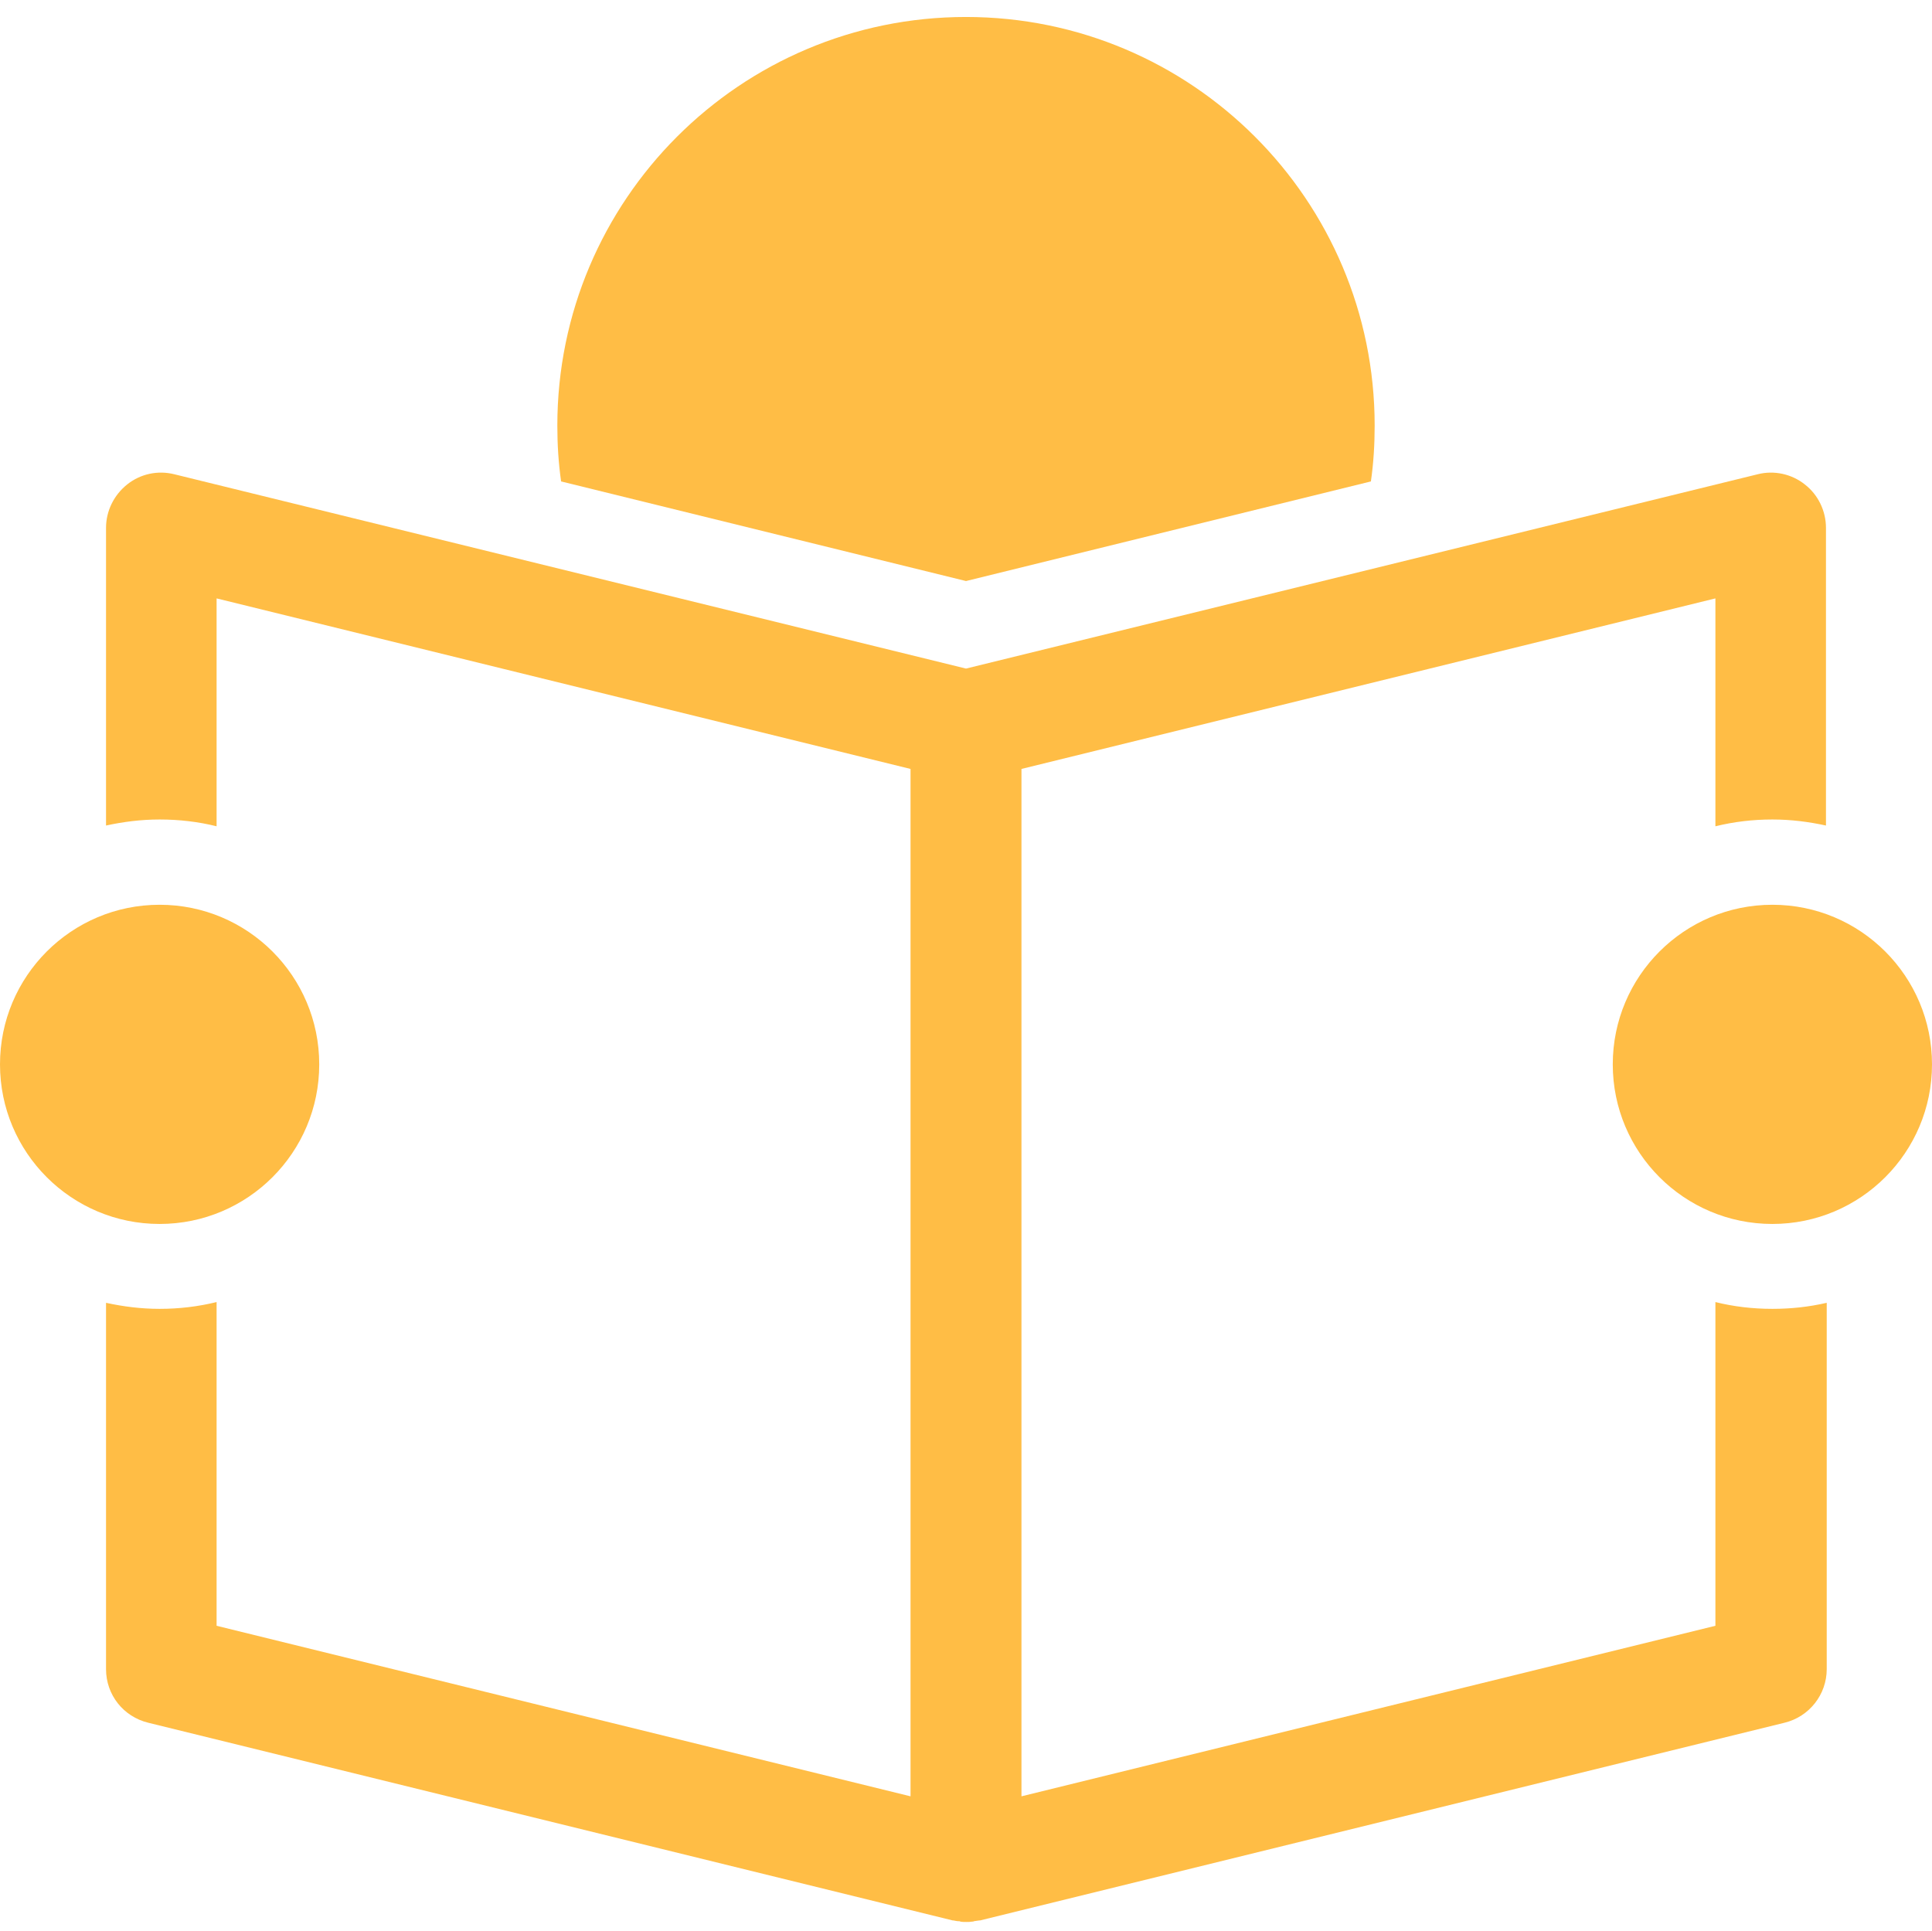
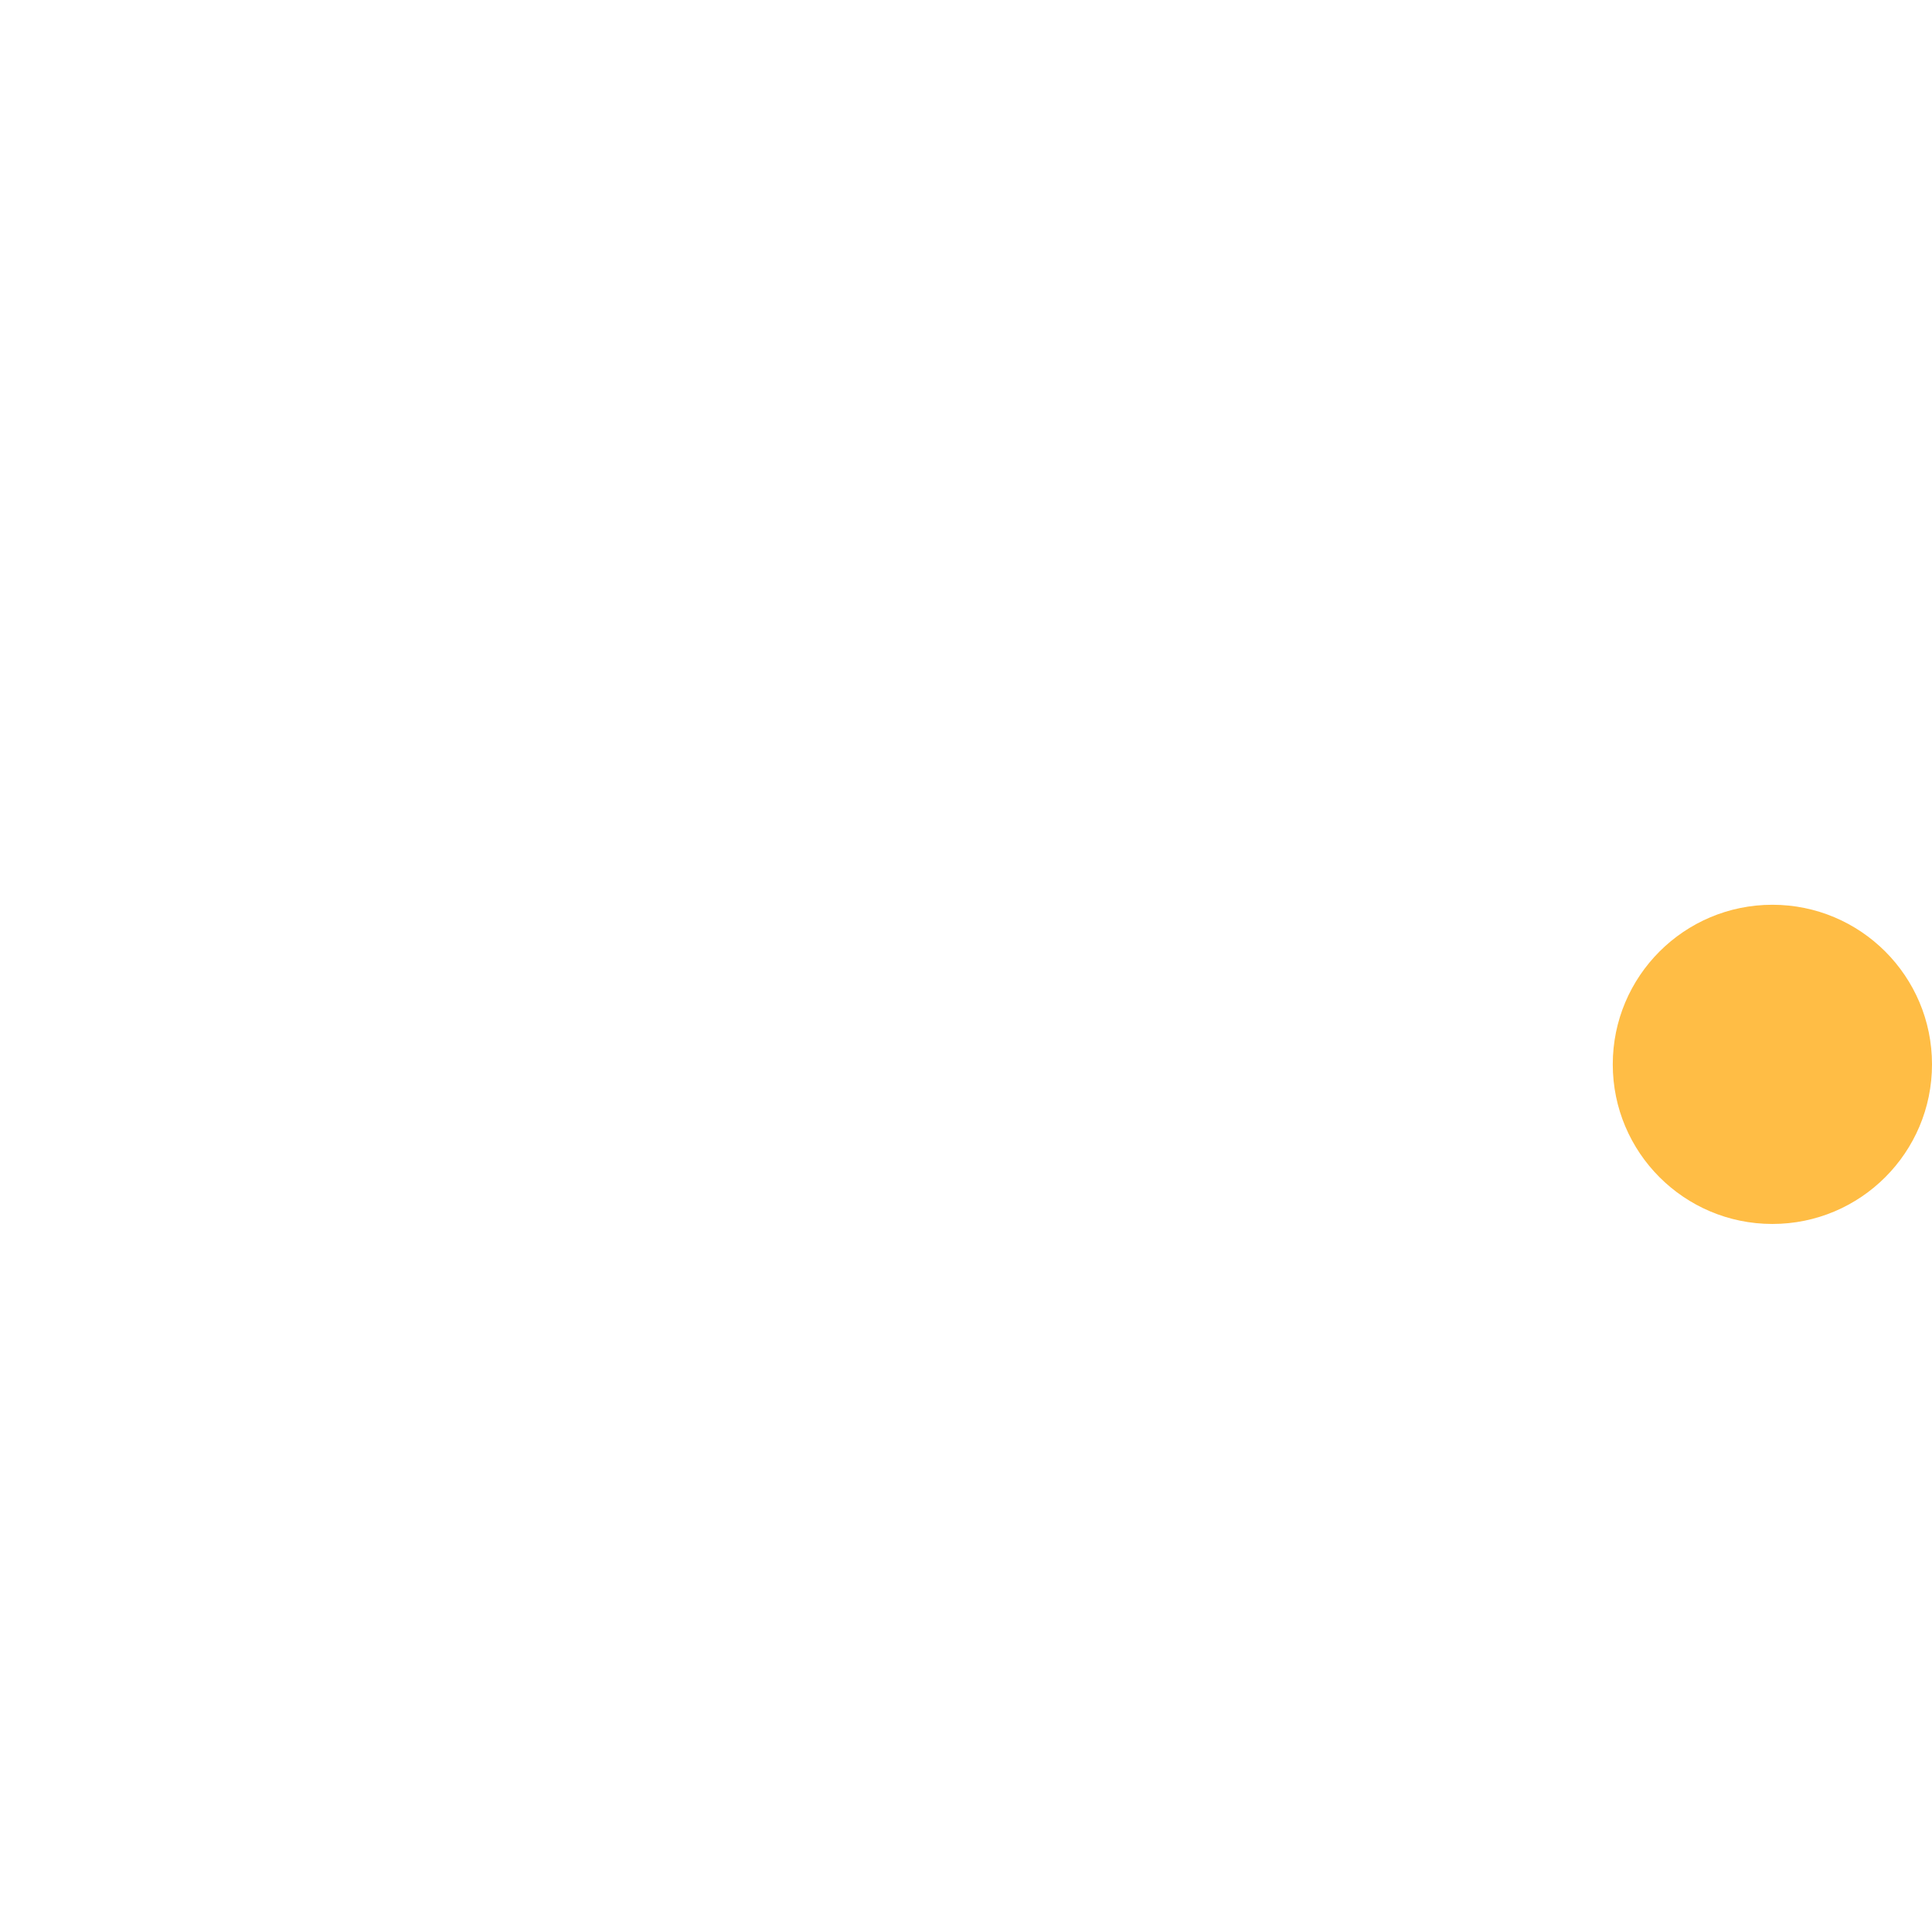
<svg xmlns="http://www.w3.org/2000/svg" version="1.1" id="レイヤー_1" x="0px" y="0px" viewBox="0 0 512 511.8" style="enable-background:new 0 0 512 511.8;" xml:space="preserve">
  <style type="text/css">
	.st0{fill:#FFBD45;}
</style>
  <g>
-     <path class="st0" d="M256,154l107.3-26.4c0.7-4.8,1-9.8,1-14.8C364.3,53,315.8,4.5,256,4.5S147.7,53,147.7,112.8   c0,5,0.3,9.9,1,14.8L256,154z" />
-     <circle class="st0" cx="42.3" cy="282.1" r="42.3" />
-     <path class="st0" d="M469.7,346.9c-5.2,0-10.3-0.6-15.1-1.8v85.8l-183.9,45.2V203.8l183.9-45.2V219c4.9-1.2,9.9-1.8,15.1-1.8   c4.9,0,9.6,0.6,14.2,1.6v-78.9c0-4.5-2.1-8.8-5.6-11.5c-3.5-2.8-8.2-3.8-12.5-2.7L256,177.2L46.2,125.7c-4.4-1.1-9-0.1-12.5,2.7   c-3.5,2.8-5.6,7-5.6,11.5v78.9c4.6-1,9.3-1.6,14.2-1.6c5.2,0,10.3,0.6,15.1,1.8v-60.4l183.9,45.2v272.3L57.4,430.9v-85.8   c-4.9,1.2-9.9,1.8-15.1,1.8c-4.9,0-9.6-0.6-14.2-1.6v97.1c0,6.8,4.6,12.6,11.2,14.2L252.5,509c0.1,0,0.1,0,0.2,0   c0.5,0.1,0.9,0.2,1.4,0.2c0.1,0,0.3,0,0.4,0.1c0.5,0.1,1,0.1,1.6,0.1l0,0l0,0l0,0c0.5,0,1,0,1.6-0.1c0.1,0,0.3,0,0.4-0.1   c0.5-0.1,0.9-0.1,1.4-0.2c0.1,0,0.1,0,0.2,0l213.2-52.4c6.6-1.6,11.2-7.5,11.2-14.2v-97.1C479.3,346.4,474.6,346.9,469.7,346.9z" />
    <circle class="st0" cx="469.7" cy="282.1" r="42.3" />
  </g>
</svg>